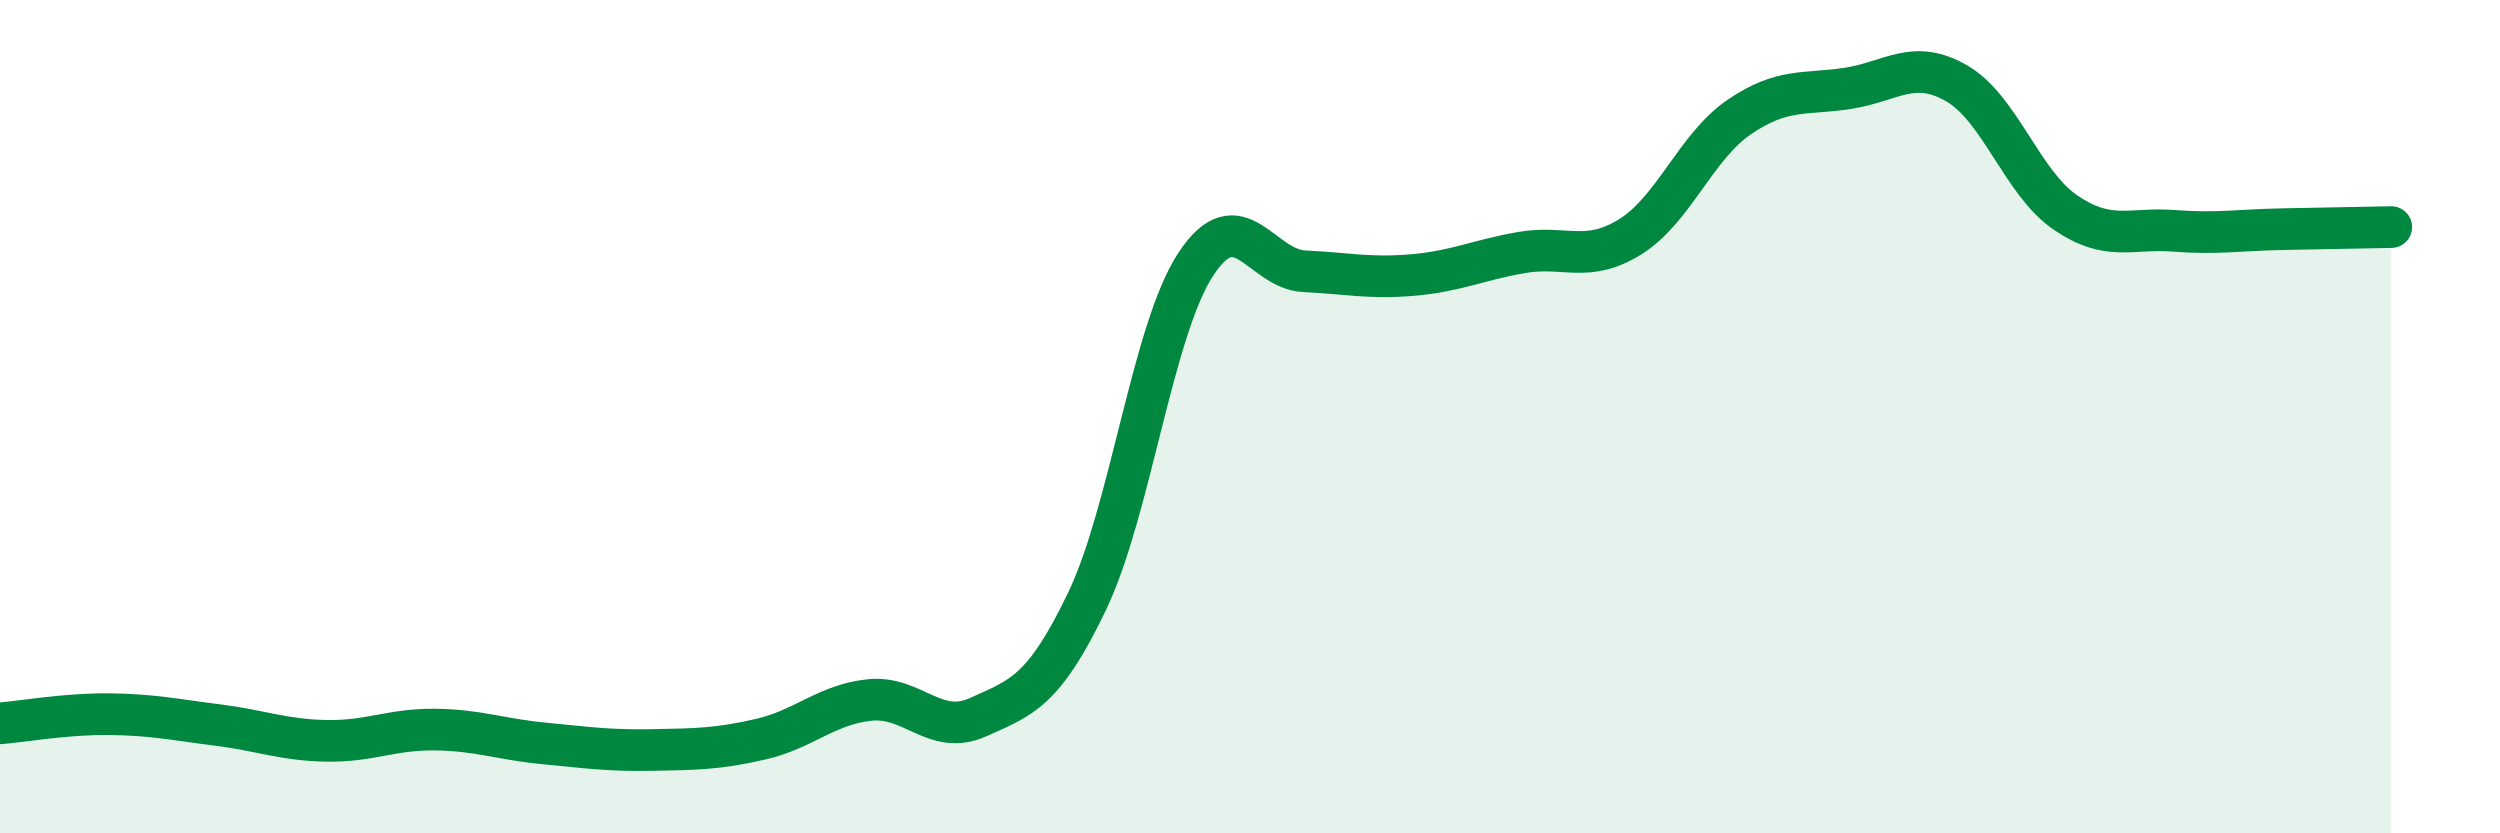
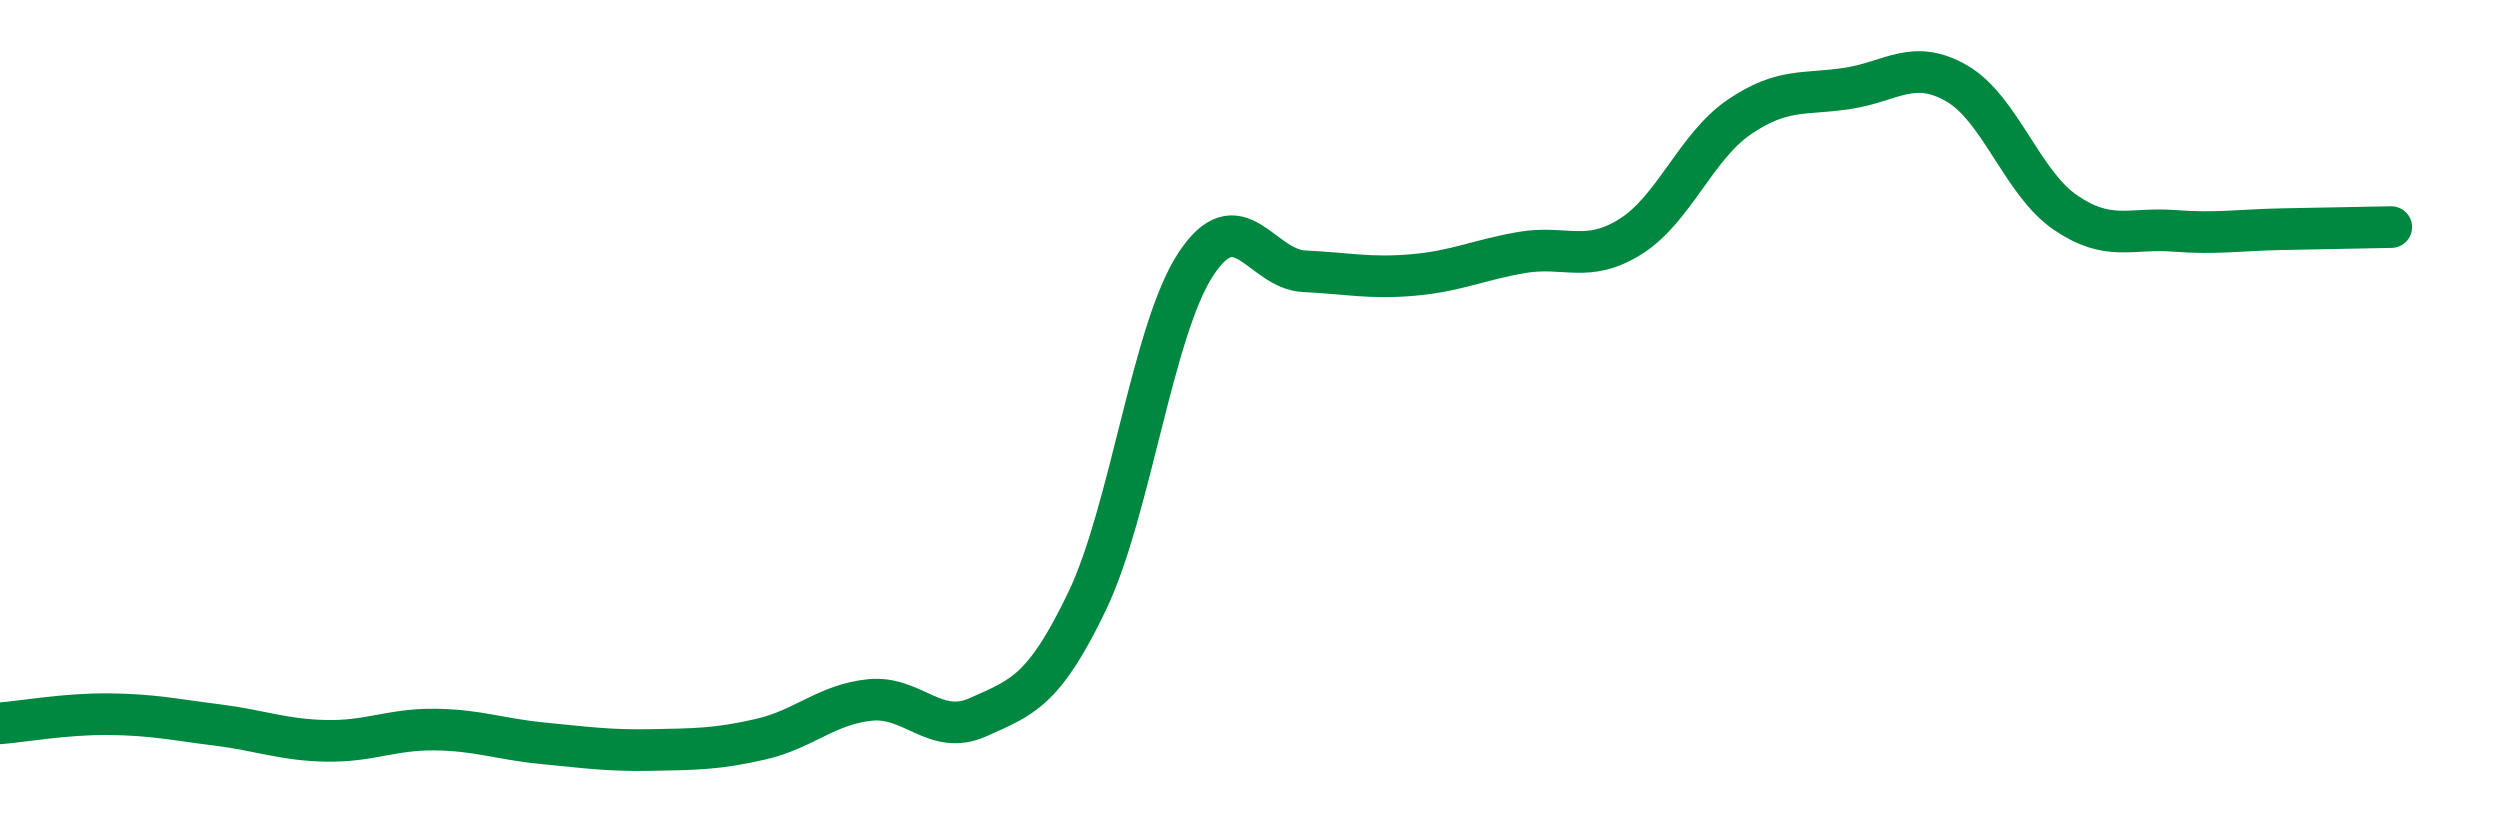
<svg xmlns="http://www.w3.org/2000/svg" width="60" height="20" viewBox="0 0 60 20">
-   <path d="M 0,17.36 C 0.52,17.32 1.57,17.13 2.61,17.14 C 3.65,17.15 4.18,17.27 5.22,17.4 C 6.26,17.53 6.79,17.76 7.83,17.78 C 8.87,17.8 9.39,17.5 10.43,17.51 C 11.47,17.52 12,17.74 13.04,17.84 C 14.08,17.94 14.61,18.02 15.65,18 C 16.69,17.98 17.22,17.98 18.26,17.74 C 19.3,17.5 19.83,16.91 20.87,16.8 C 21.91,16.69 22.44,17.68 23.48,17.21 C 24.52,16.74 25.05,16.6 26.09,14.43 C 27.13,12.26 27.66,7.92 28.7,6.34 C 29.74,4.76 30.26,6.46 31.3,6.51 C 32.34,6.56 32.87,6.69 33.91,6.6 C 34.95,6.51 35.48,6.24 36.52,6.06 C 37.56,5.88 38.09,6.33 39.13,5.68 C 40.17,5.03 40.7,3.52 41.74,2.81 C 42.78,2.1 43.31,2.28 44.35,2.12 C 45.39,1.96 45.92,1.4 46.96,2 C 48,2.6 48.53,4.39 49.57,5.1 C 50.61,5.81 51.13,5.46 52.17,5.54 C 53.21,5.62 53.74,5.52 54.78,5.5 C 55.82,5.48 56.87,5.46 57.39,5.45L57.39 20L0 20Z" fill="#008740" opacity="0.1" stroke-linecap="round" stroke-linejoin="round" />
  <path d="M 0,17.36 C 0.52,17.32 1.57,17.13 2.61,17.14 C 3.65,17.15 4.18,17.27 5.22,17.4 C 6.26,17.53 6.79,17.76 7.83,17.78 C 8.87,17.8 9.39,17.5 10.43,17.51 C 11.47,17.52 12,17.74 13.04,17.84 C 14.08,17.94 14.61,18.02 15.65,18 C 16.69,17.98 17.22,17.98 18.26,17.74 C 19.3,17.5 19.83,16.91 20.87,16.8 C 21.91,16.69 22.44,17.68 23.48,17.21 C 24.52,16.74 25.05,16.6 26.09,14.43 C 27.13,12.26 27.66,7.92 28.7,6.34 C 29.74,4.76 30.26,6.46 31.3,6.51 C 32.34,6.56 32.87,6.69 33.91,6.6 C 34.95,6.51 35.48,6.24 36.52,6.06 C 37.56,5.88 38.09,6.33 39.13,5.68 C 40.17,5.03 40.7,3.52 41.74,2.81 C 42.78,2.1 43.31,2.28 44.35,2.12 C 45.39,1.96 45.92,1.4 46.96,2 C 48,2.6 48.53,4.39 49.57,5.1 C 50.61,5.81 51.13,5.46 52.17,5.54 C 53.21,5.62 53.74,5.52 54.78,5.5 C 55.82,5.48 56.87,5.46 57.39,5.45" stroke="#008740" stroke-width="1" fill="none" stroke-linecap="round" stroke-linejoin="round" />
</svg>